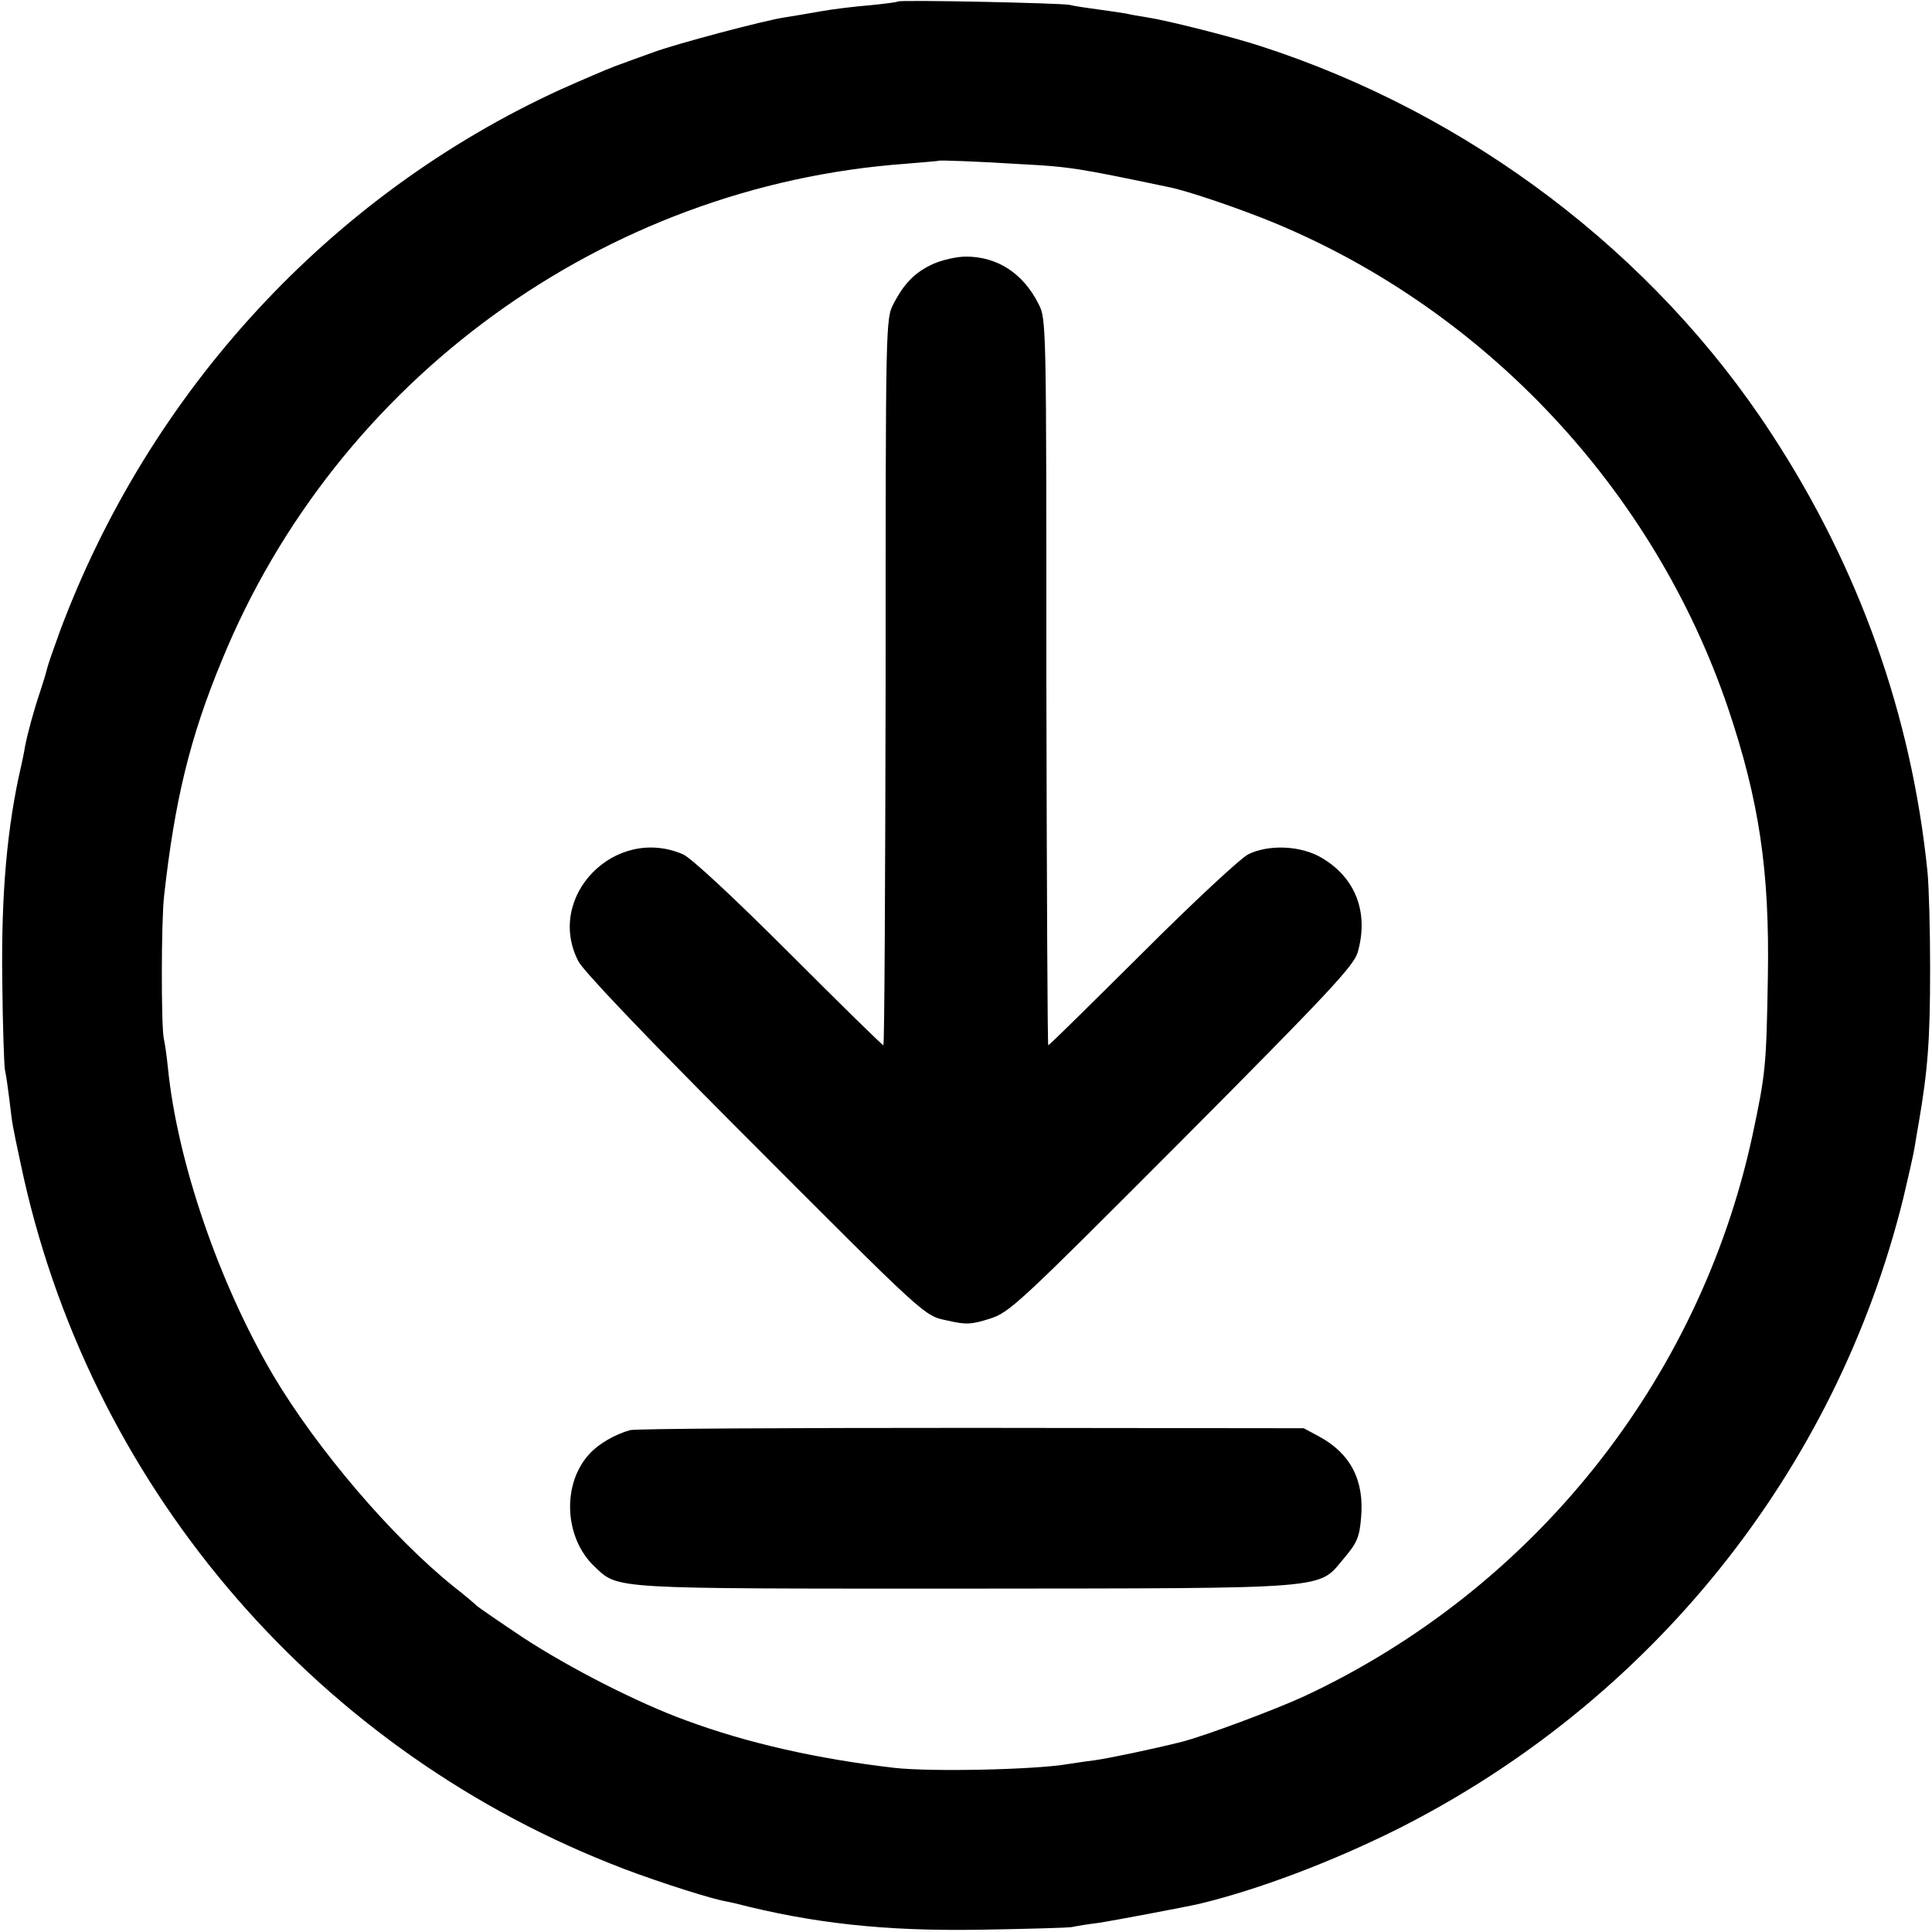
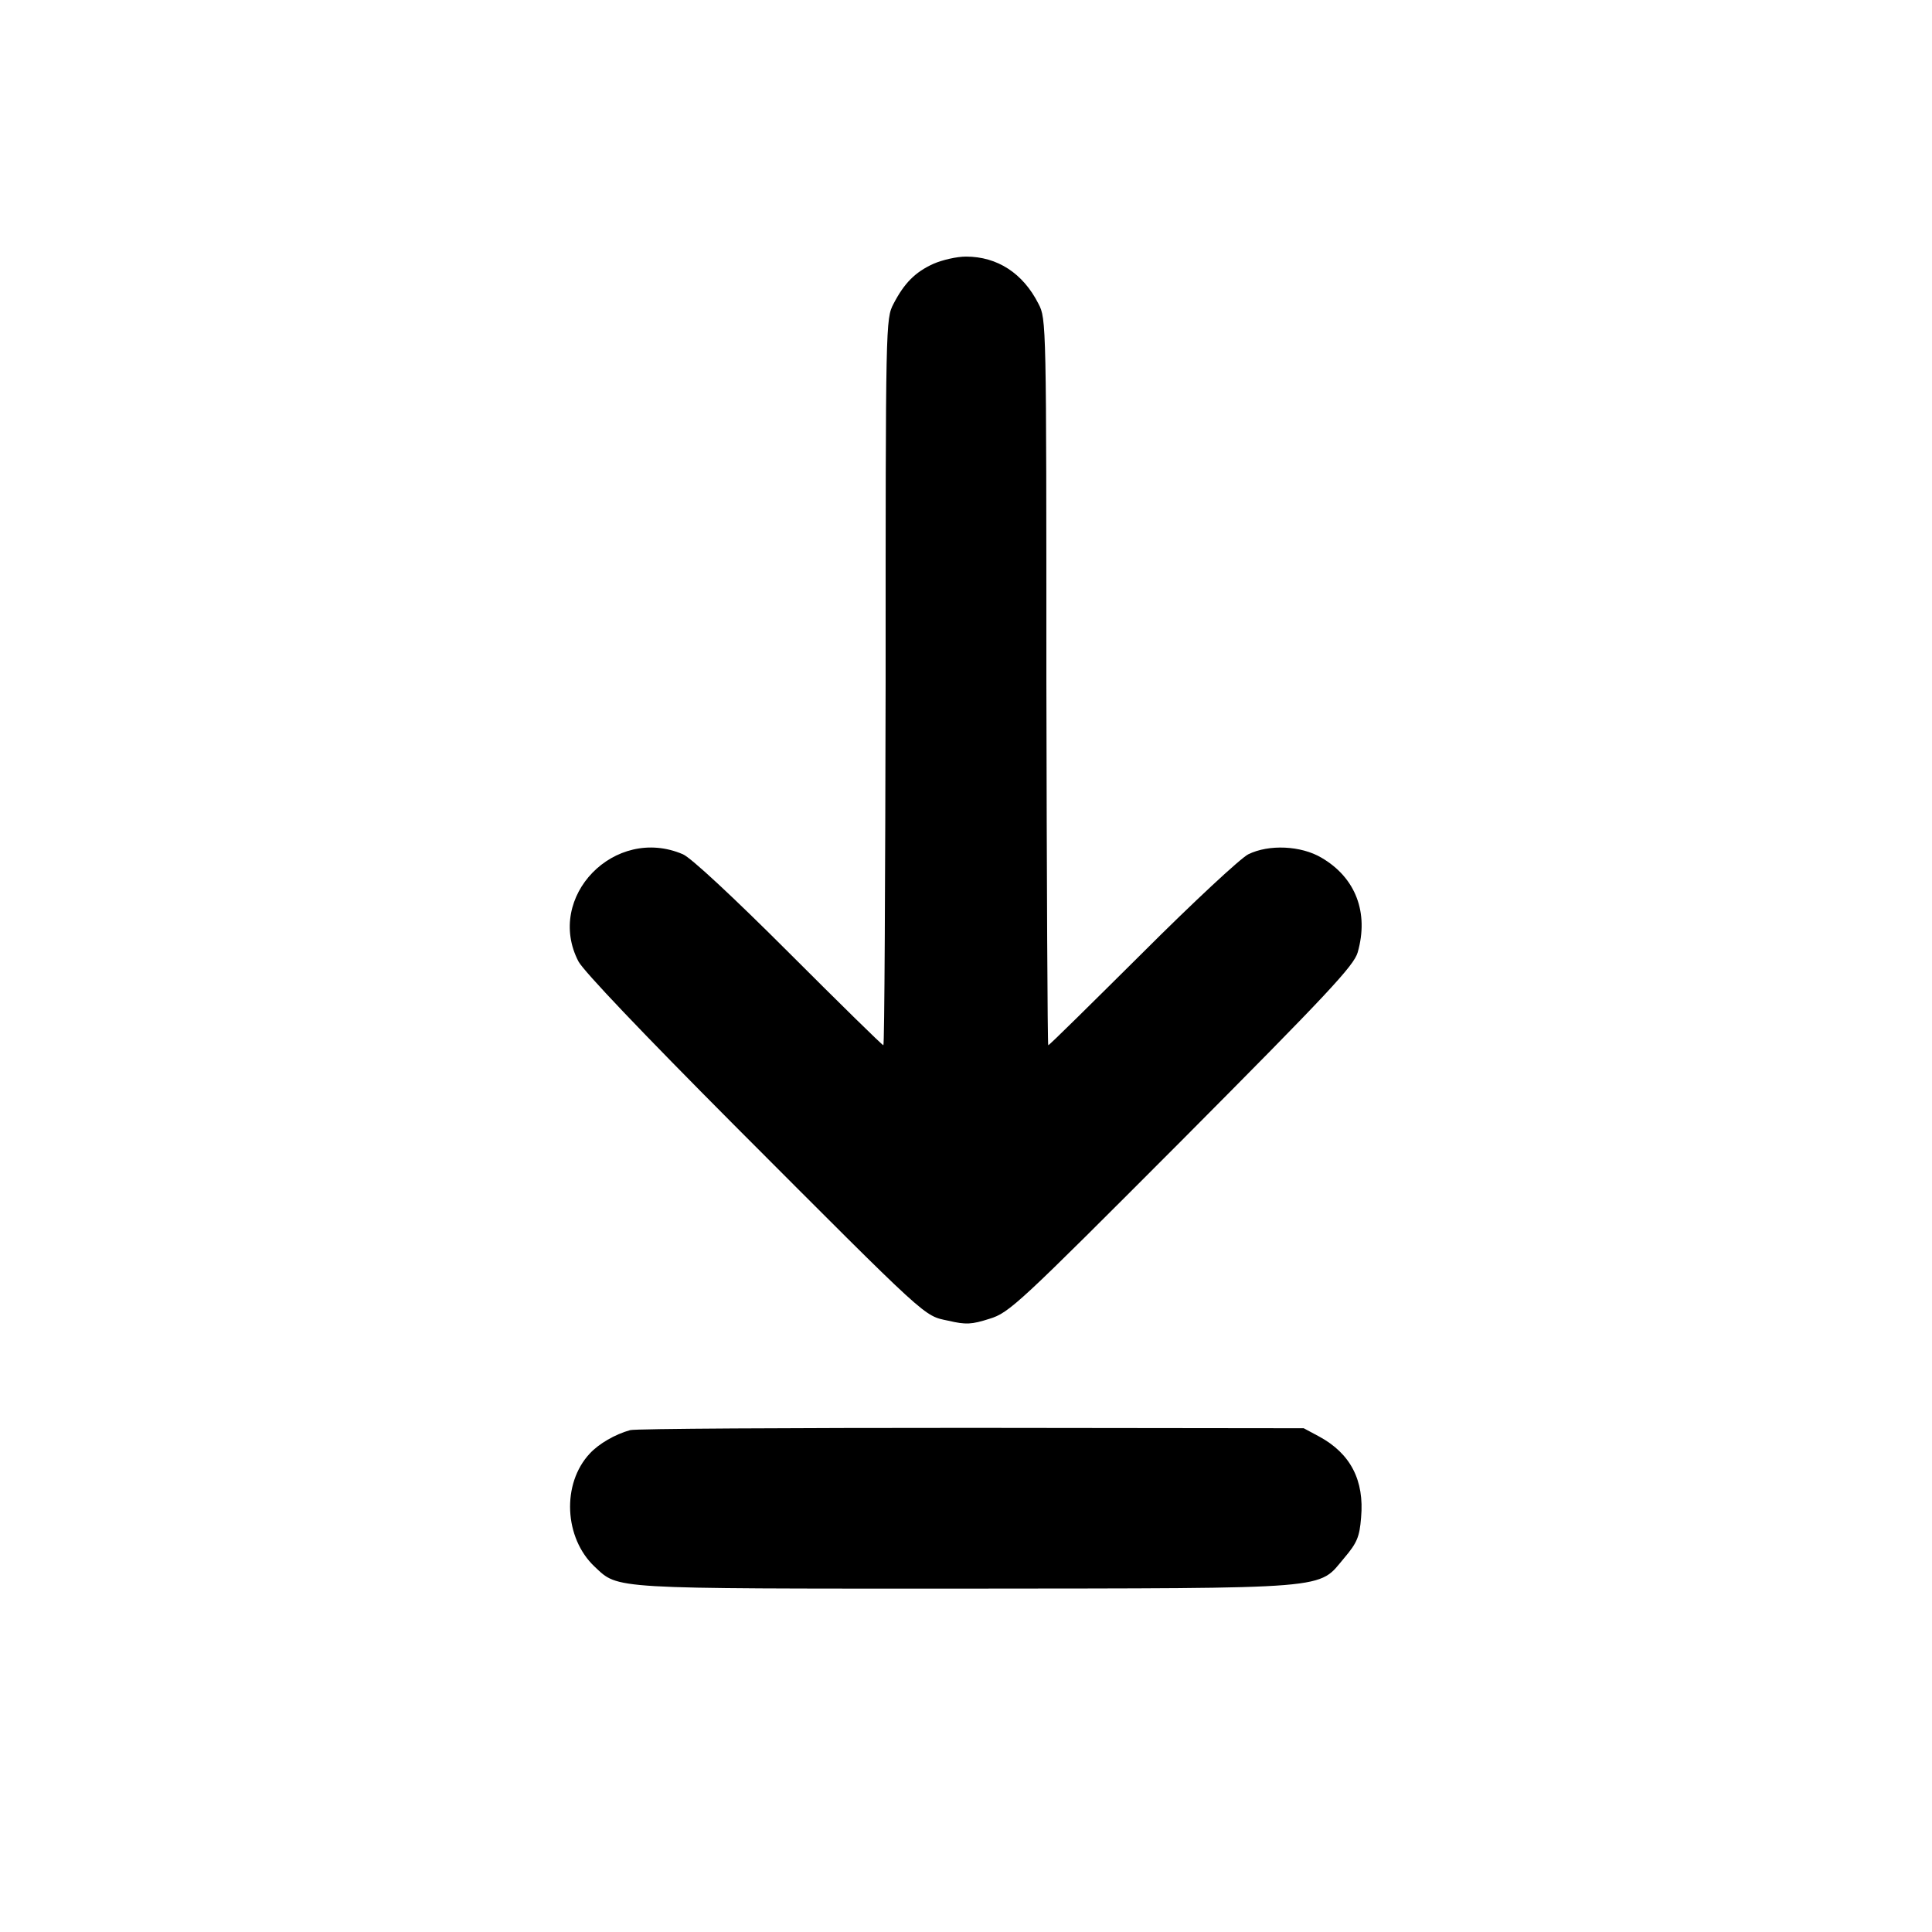
<svg xmlns="http://www.w3.org/2000/svg" version="1.0" width="512pt" height="512pt" viewBox="0 0 512 512" preserveAspectRatio="xMidYMid meet">
  <g transform="translate(0,512) scale(0.1,-0.1)" fill="#000000" stroke="none">
-     <path d="M2379 5116 c-2 -2 -35 -6 -74 -10 -38 -3 -97 -10 -130 -16 -33 -6 -76 -13 -95 -16 -54 -8 -288 -70 -350 -93 -30 -11 -75 -27 -99 -36 -24 -9 -89 -37 -145 -62 -610 -279 -1090 -799 -1328 -1438 -16 -44 -31 -87 -33 -96 -2 -9 -10 -36 -18 -60 -17 -50 -34 -112 -41 -149 -2 -14 -7 -36 -10 -50 -37 -160 -53 -338 -50 -565 1 -121 5 -229 7 -240 3 -12 8 -48 12 -80 8 -68 7 -62 30 -170 176 -838 763 -1535 1561 -1853 88 -36 239 -85 294 -98 11 -2 28 -6 38 -8 206 -53 396 -74 647 -70 121 2 231 5 245 7 14 3 45 8 70 11 40 6 231 42 270 51 153 37 345 109 520 196 674 338 1165 949 1344 1674 13 55 27 116 30 135 3 19 8 49 11 65 24 141 30 218 30 410 0 99 -3 214 -7 255 -42 414 -181 805 -413 1160 -312 479 -801 849 -1355 1028 -73 24 -247 68 -300 76 -19 3 -44 7 -55 10 -11 2 -45 7 -75 11 -30 4 -64 9 -75 12 -23 5 -451 14 -456 9z m326 -431 c133 -7 154 -11 393 -61 51 -10 193 -59 280 -95 561 -233 1005 -708 1201 -1284 83 -246 111 -433 106 -715 -4 -237 -6 -255 -41 -420 -141 -651 -582 -1202 -1187 -1485 -78 -36 -263 -105 -325 -121 -80 -20 -195 -44 -232 -49 -25 -3 -56 -8 -70 -10 -87 -15 -362 -21 -460 -10 -206 24 -390 66 -550 125 -130 47 -313 141 -435 221 -60 40 -115 78 -121 83 -6 6 -33 29 -60 50 -165 132 -365 367 -481 563 -143 244 -253 564 -278 813 -3 30 -8 66 -11 78 -7 34 -7 312 1 379 28 251 68 418 153 623 304 743 1012 1258 1812 1316 47 4 86 7 87 8 2 2 107 -2 218 -9z" />
    <path d="M2474 4421 c-49 -22 -78 -52 -106 -106 -21 -40 -21 -50 -21 -1002 -1 -530 -3 -963 -6 -963 -3 0 -116 111 -251 246 -147 147 -259 251 -280 260 -181 78 -366 -113 -277 -284 14 -26 169 -189 412 -433 521 -522 502 -505 568 -519 47 -11 62 -10 109 5 53 16 77 39 510 473 388 390 456 463 466 498 30 105 -5 198 -96 251 -54 32 -139 36 -194 9 -20 -10 -146 -127 -281 -262 -135 -134 -246 -244 -249 -244 -2 0 -4 433 -5 963 0 953 0 962 -21 1002 -41 81 -109 125 -192 125 -25 0 -63 -9 -86 -19z" />
    <path d="M1670 1330 c-40 -11 -83 -36 -107 -62 -75 -80 -68 -224 13 -300 64 -60 36 -58 983 -58 987 1 932 -3 1004 82 33 39 40 55 44 106 9 99 -28 170 -111 215 l-41 22 -880 1 c-484 0 -891 -2 -905 -6z" />
  </g>
</svg>